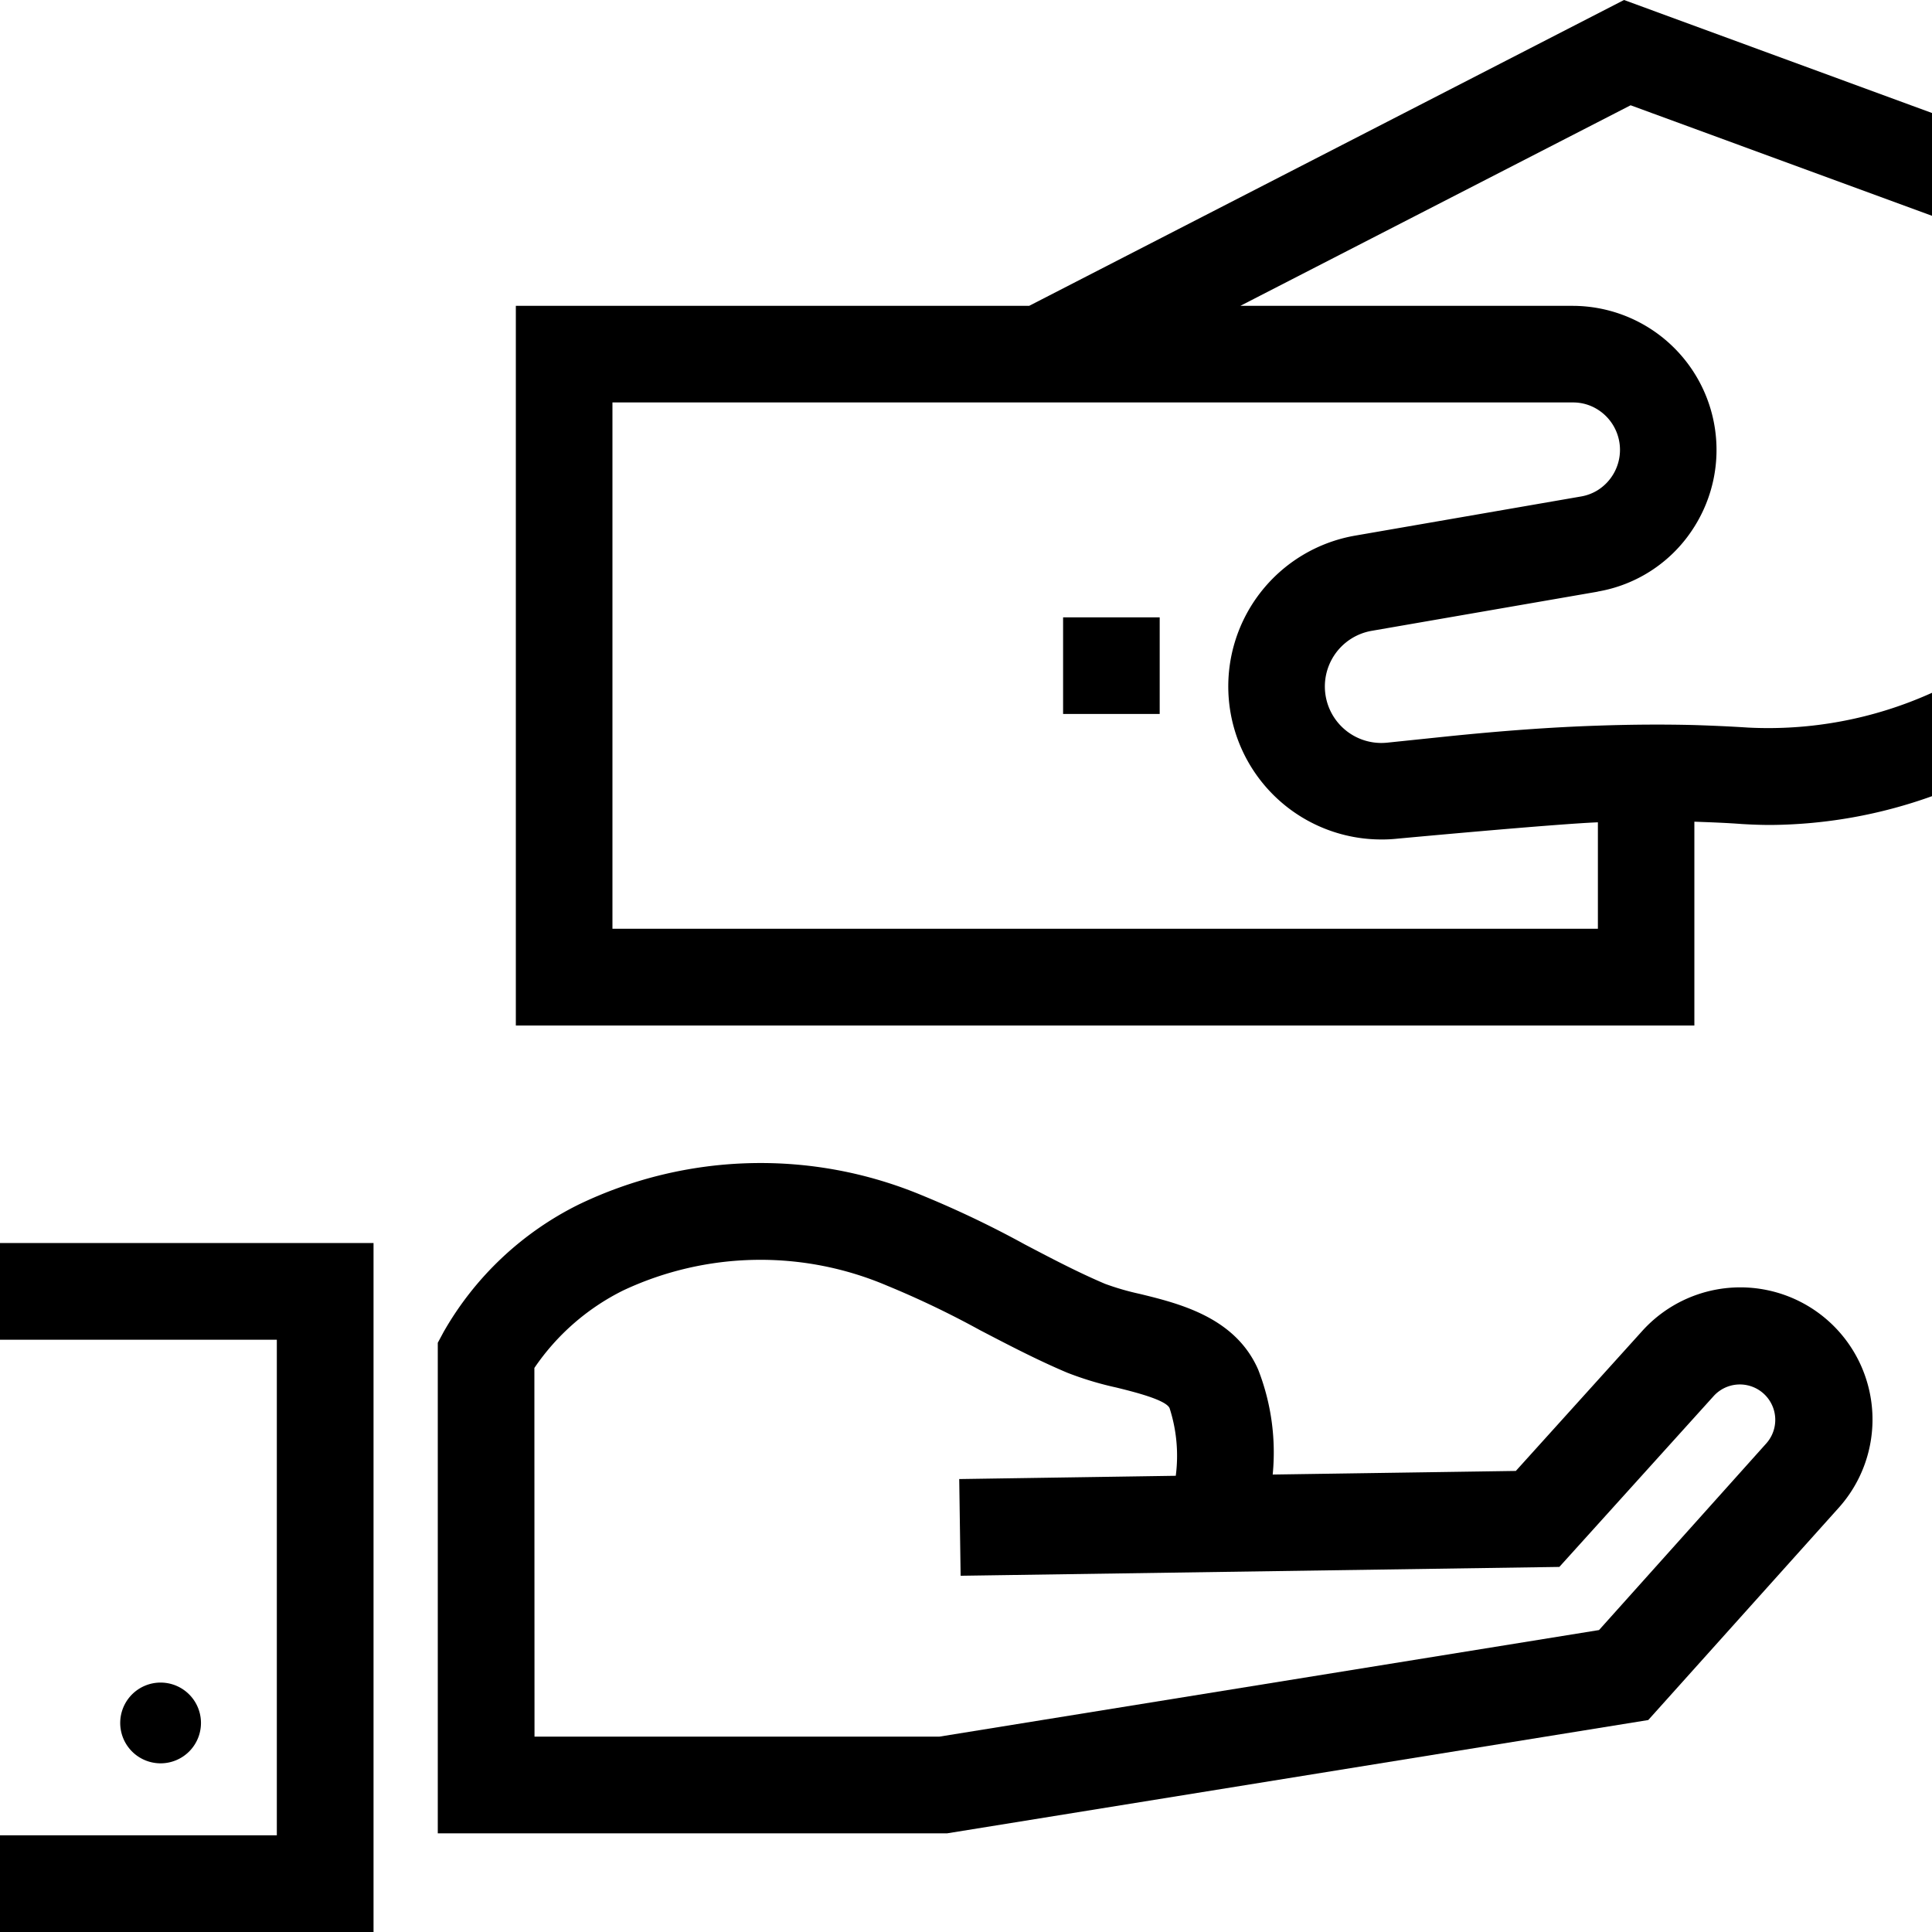
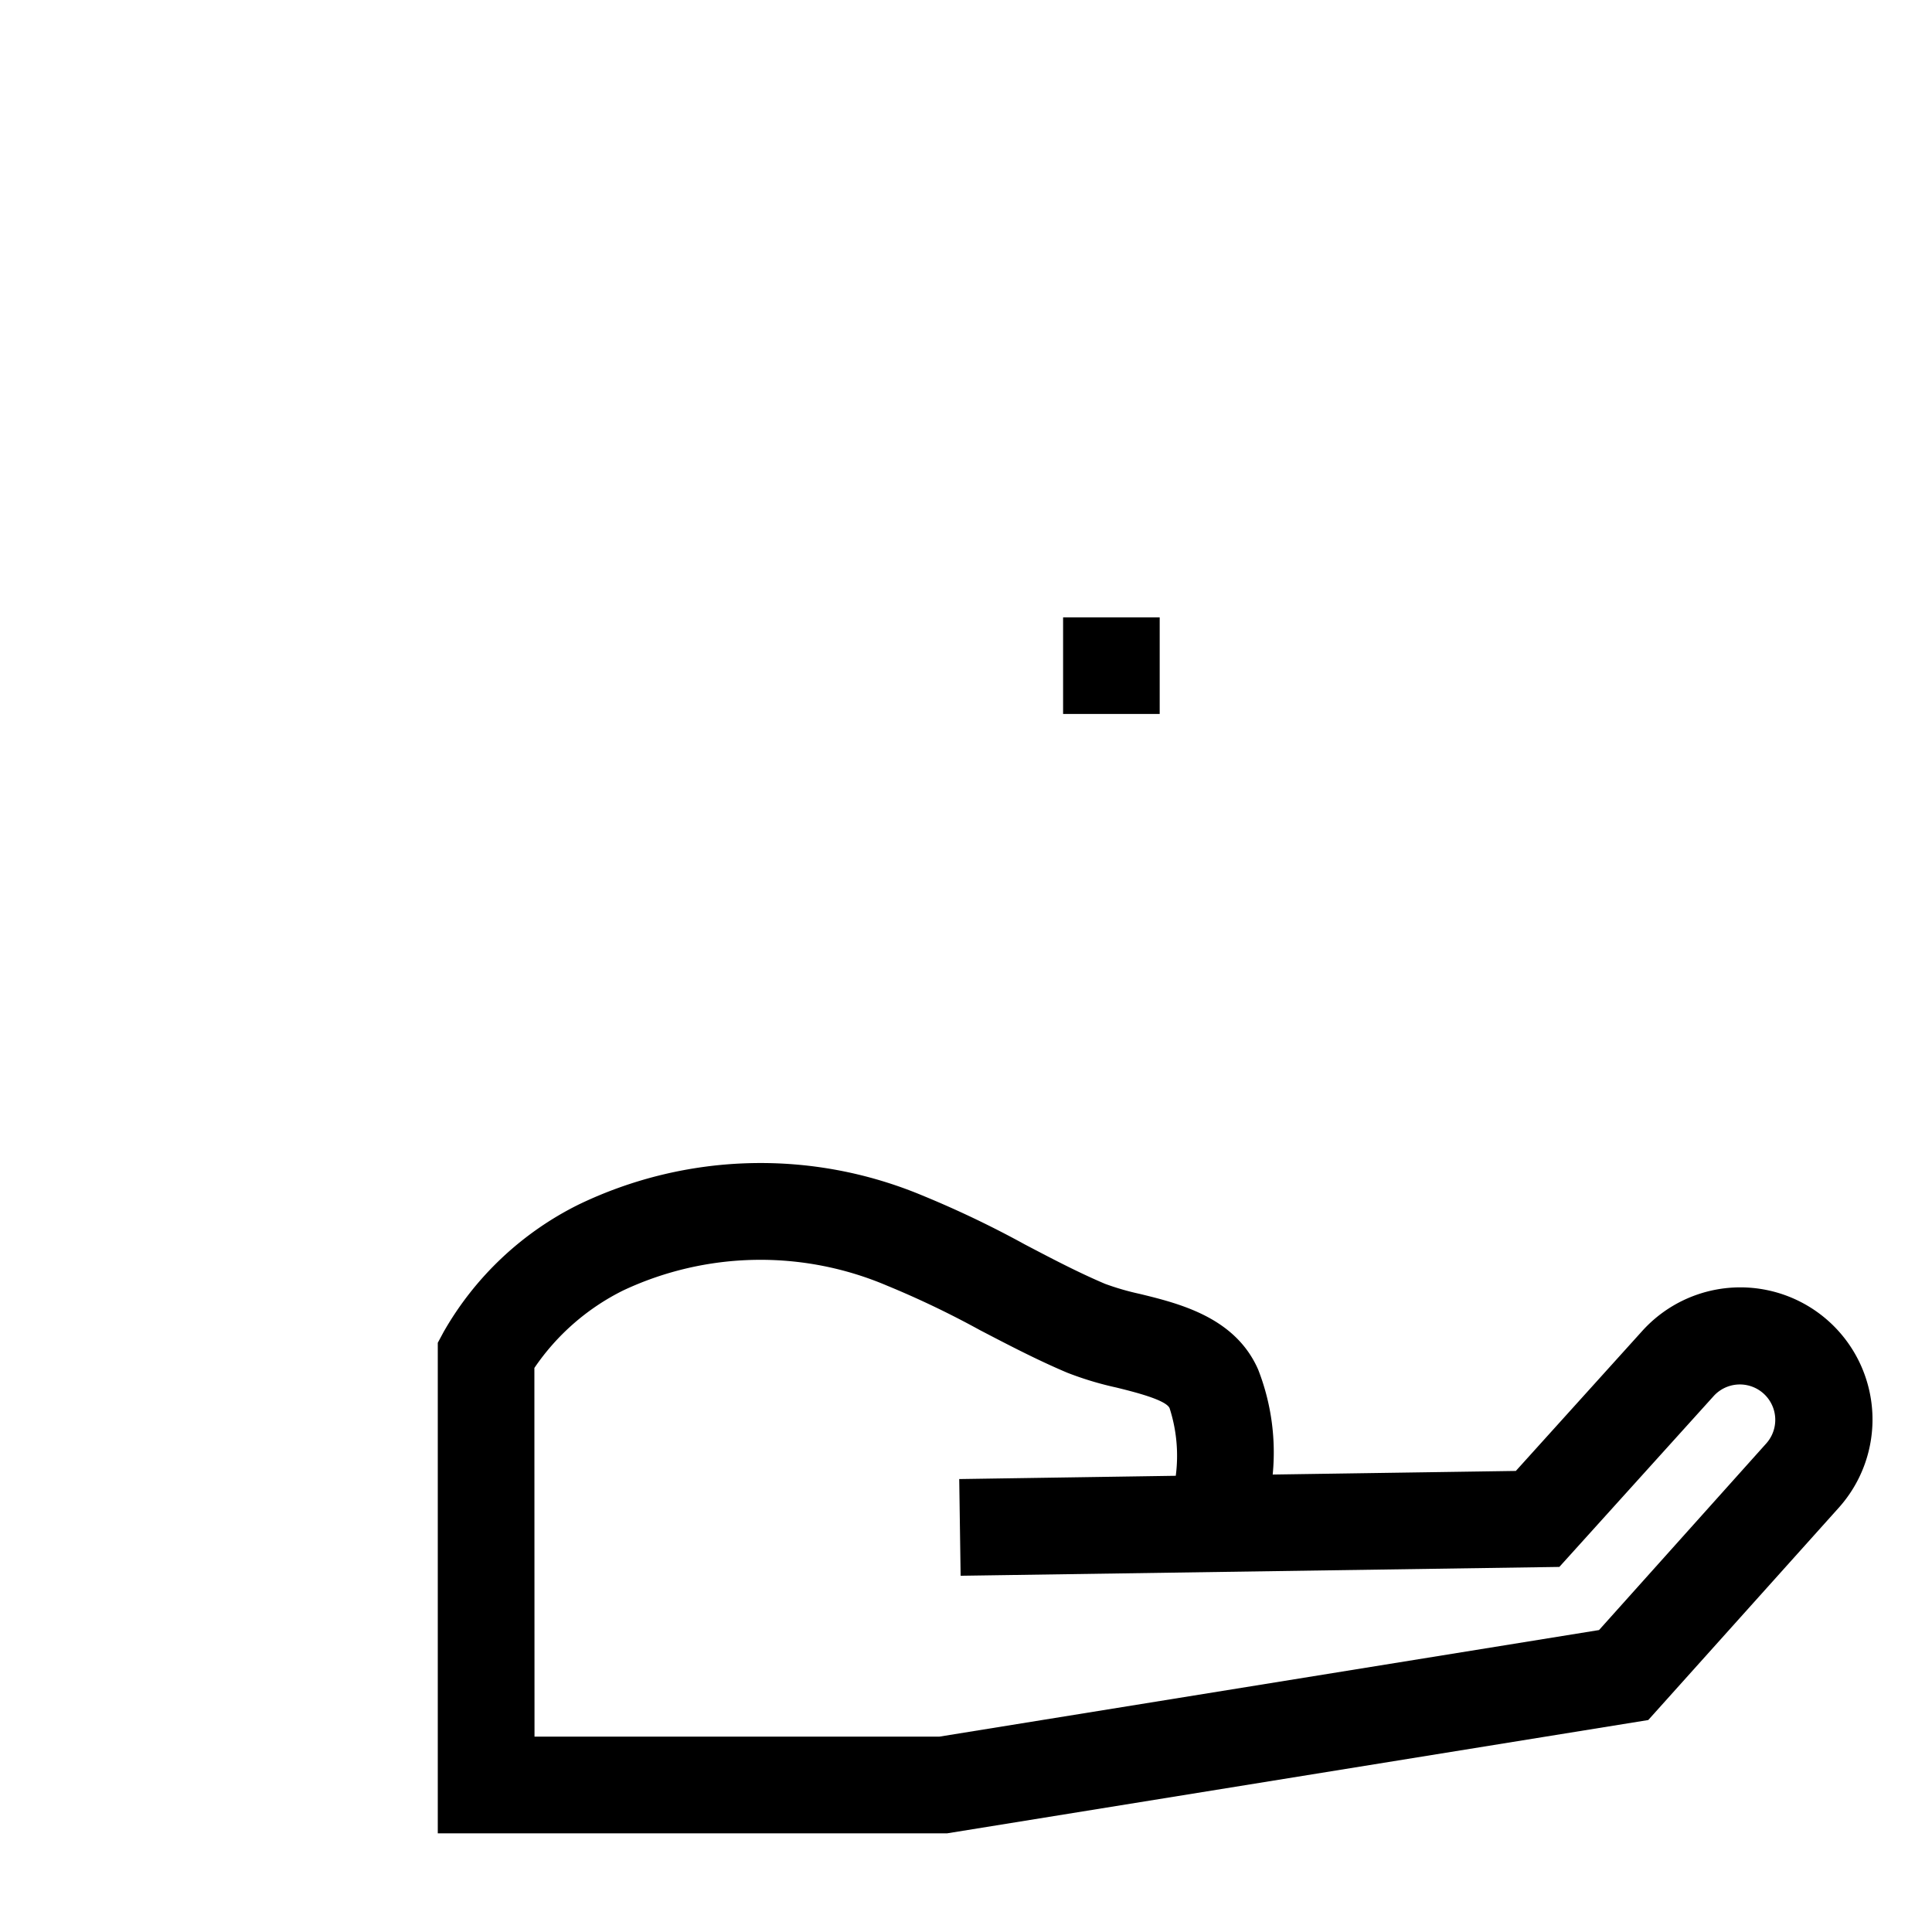
<svg xmlns="http://www.w3.org/2000/svg" id="noun_payment_2281176" width="59" height="59" viewBox="0 0 59 59">
-   <path id="Path_87" data-name="Path 87" d="M7.447,89.555a1.233,1.233,0,1,1,.877-.359,1.234,1.234,0,0,1-.877.359Z" transform="translate(-2.55 -35.706)" />
-   <path id="Path_88" data-name="Path 88" d="M11.407,85.379H0V82.426H8.454V67.292H0V64.339H11.407Z" transform="translate(0 -26.379)" />
  <path id="Path_89" data-name="Path 89" d="M38.213,80.67H22.659V65.69l.175-.326a9.707,9.707,0,0,1,4.135-3.9,12.808,12.808,0,0,1,10.484-.275,30.693,30.693,0,0,1,3.139,1.5c.837.439,1.627.853,2.444,1.2a7.986,7.986,0,0,0,1.054.306c1.235.3,2.926.722,3.622,2.312a6.948,6.948,0,0,1,.444,3.206l7.425-.11,3.856-4.27a4.034,4.034,0,1,1,6,5.4L59.625,77.21Zm-12.6-2.953H37.976l20.146-3.255,5.114-5.707a1.081,1.081,0,0,0-1.607-1.446l-4.719,5.225-18.284.27-.043-2.953,6.613-.1a4.731,4.731,0,0,0-.189-2.065c-.112-.257-1.1-.5-1.625-.63a10,10,0,0,1-1.5-.453c-.93-.393-1.813-.856-2.666-1.3a28.06,28.06,0,0,0-2.836-1.358,9.863,9.863,0,0,0-8.059.146,7.083,7.083,0,0,0-2.712,2.367Z" transform="translate(-9.29 -24.683)" />
-   <path id="Path_90" data-name="Path 90" d="M69.947,6.59V3.451L60.542,0,42.376,9.34H26.7V31.317H62.69V25.093c.49.018.973.035,1.445.071.295.018.59.029.885.029a14.882,14.882,0,0,0,4.927-.879V21.157l-.041.018a12.132,12.132,0,0,1-5.575,1.044c-.537-.035-1.08-.059-1.64-.077-.944-.024-1.917-.018-2.95.018-1.422.047-2.944.159-4.608.33l-1.817.189a1.725,1.725,0,0,1-.472-3.416l6.879-1.192a.022.022,0,0,0,.018-.006,4.339,4.339,0,0,0,2.95-1.982A4.4,4.4,0,0,0,58.973,9.34H48.825L60.743,3.215Zm-10.974,5.7a1.405,1.405,0,0,1,.767.218,1.454,1.454,0,0,1,0,2.46,1.414,1.414,0,0,1-.519.195l-6.879,1.192a4.674,4.674,0,0,0,.8,9.281,4.282,4.282,0,0,0,.472-.024s4.8-.448,6.13-.5v3.251H29.65V12.29Z" transform="translate(-10.947)" />
  <rect id="Rectangle_484" data-name="Rectangle 484" width="2.95" height="2.95" transform="translate(32.465 18.853)" />
</svg>